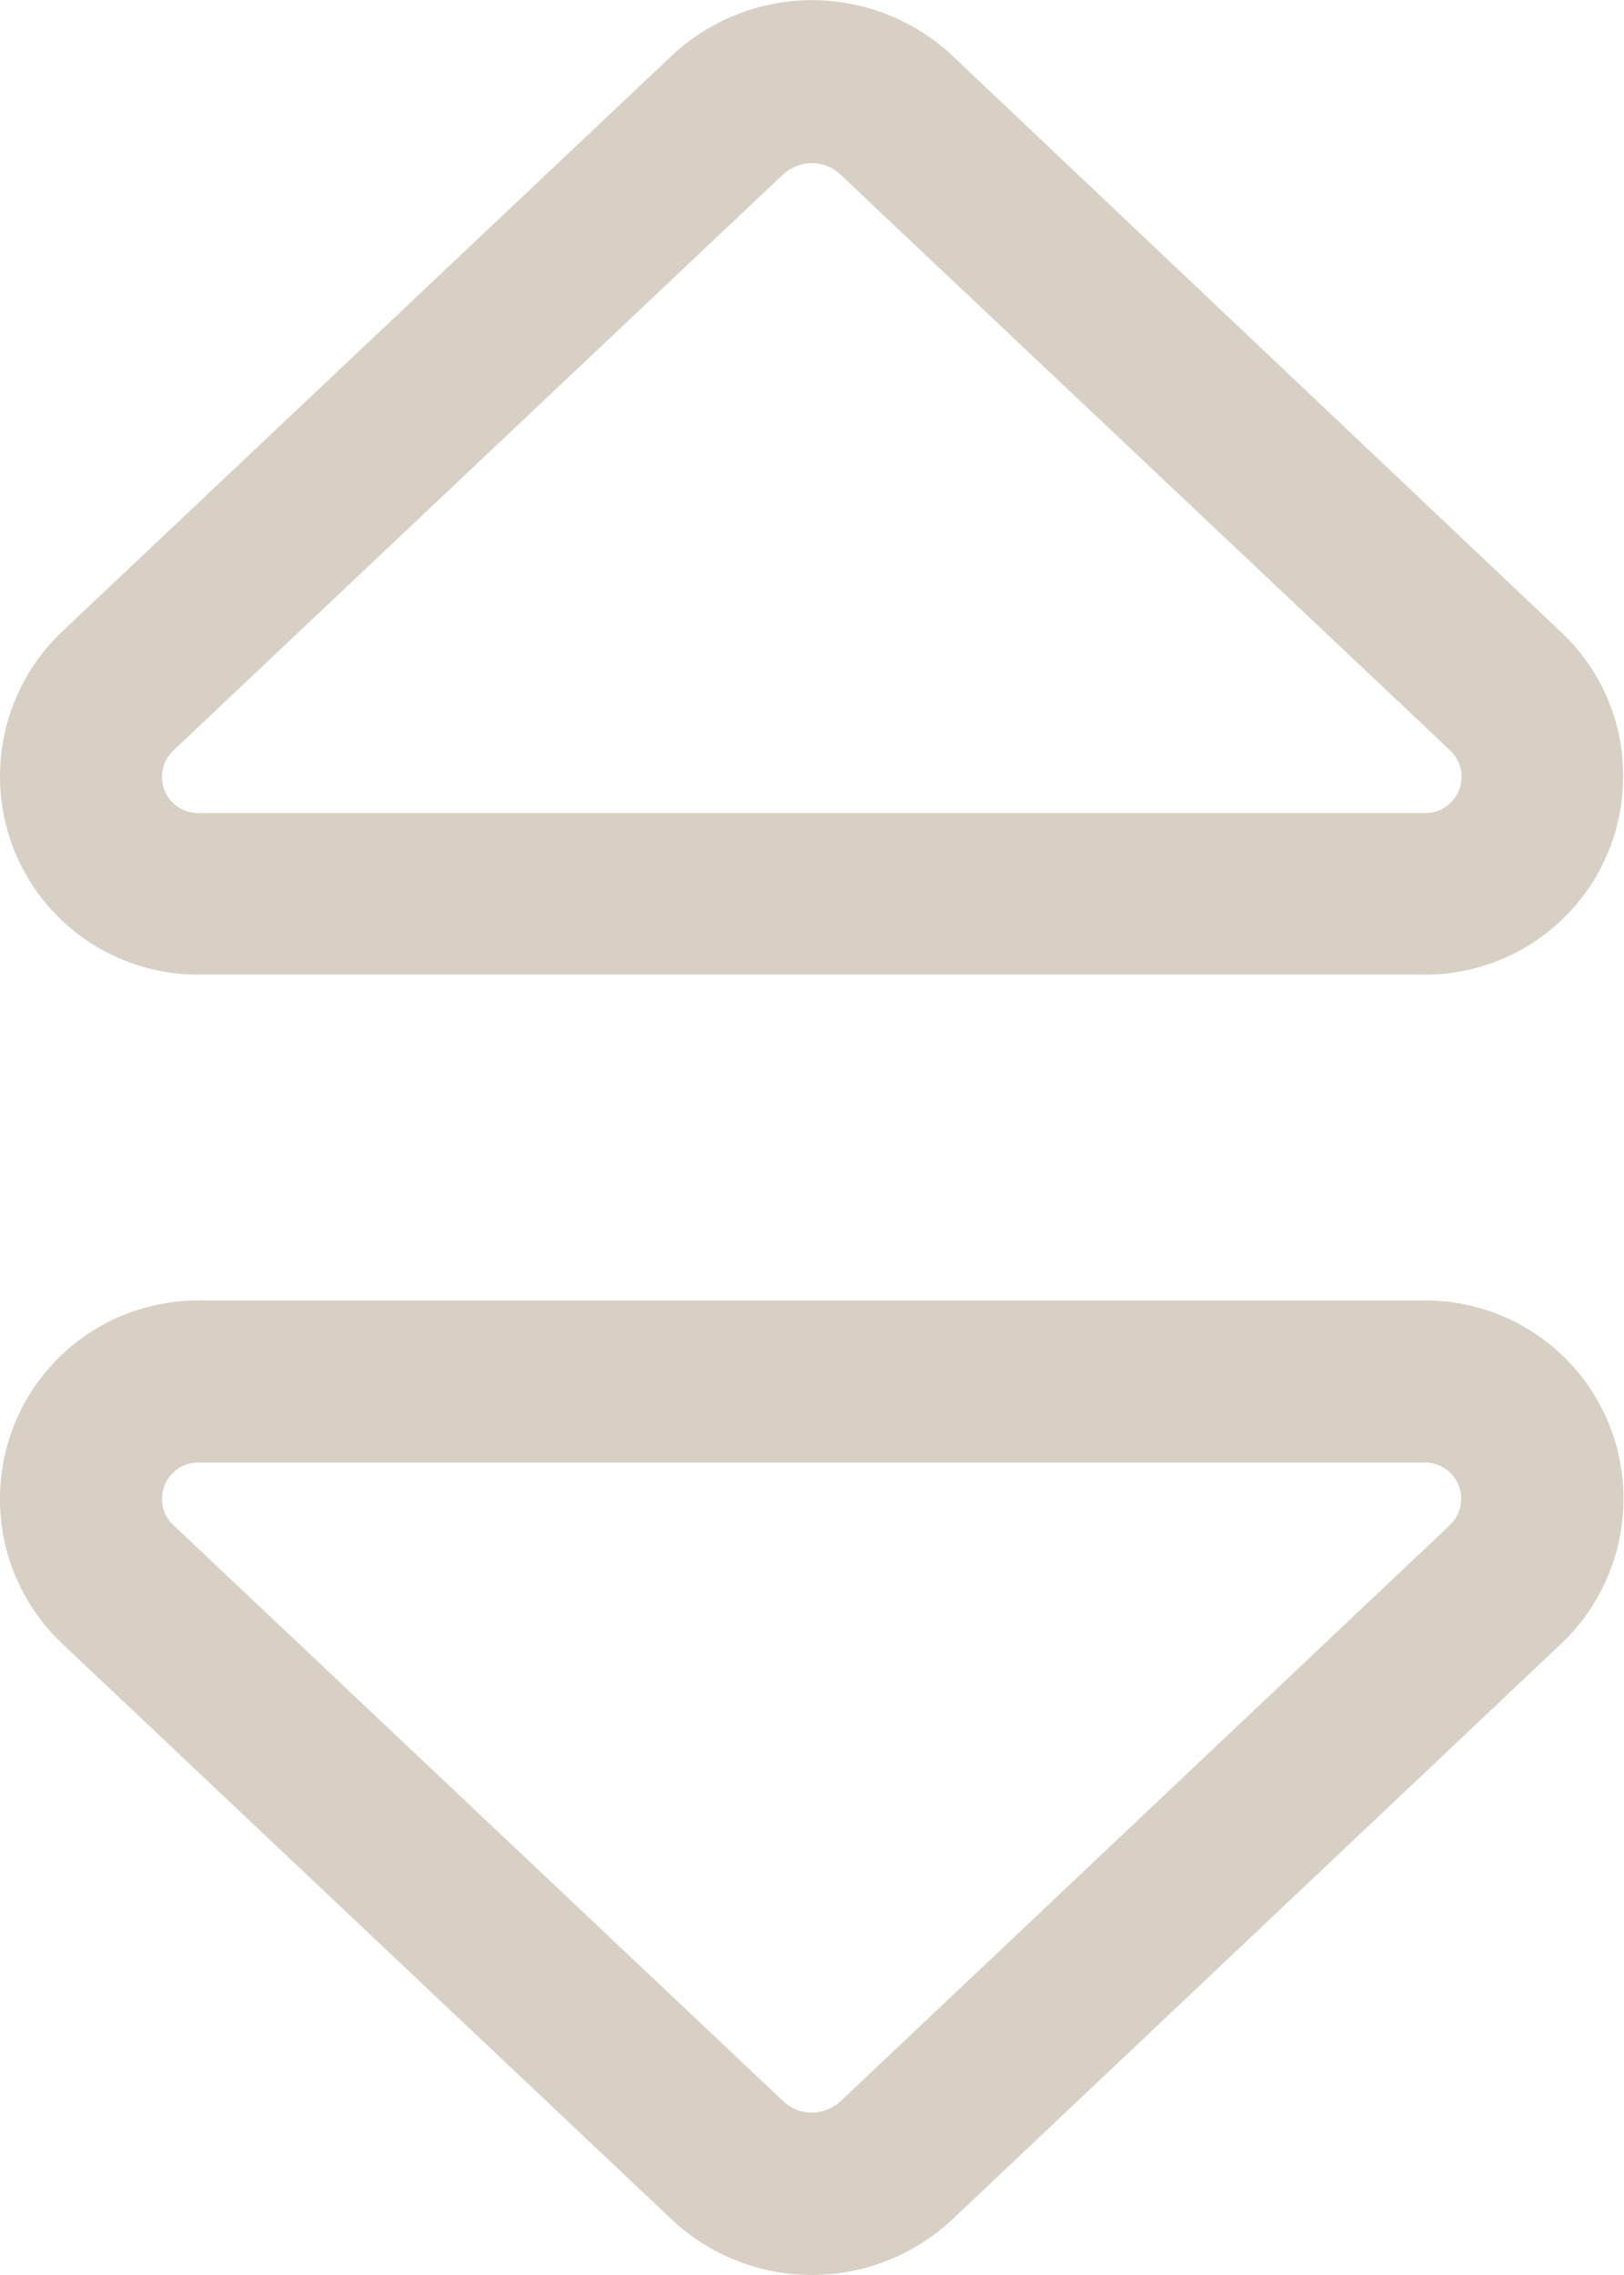
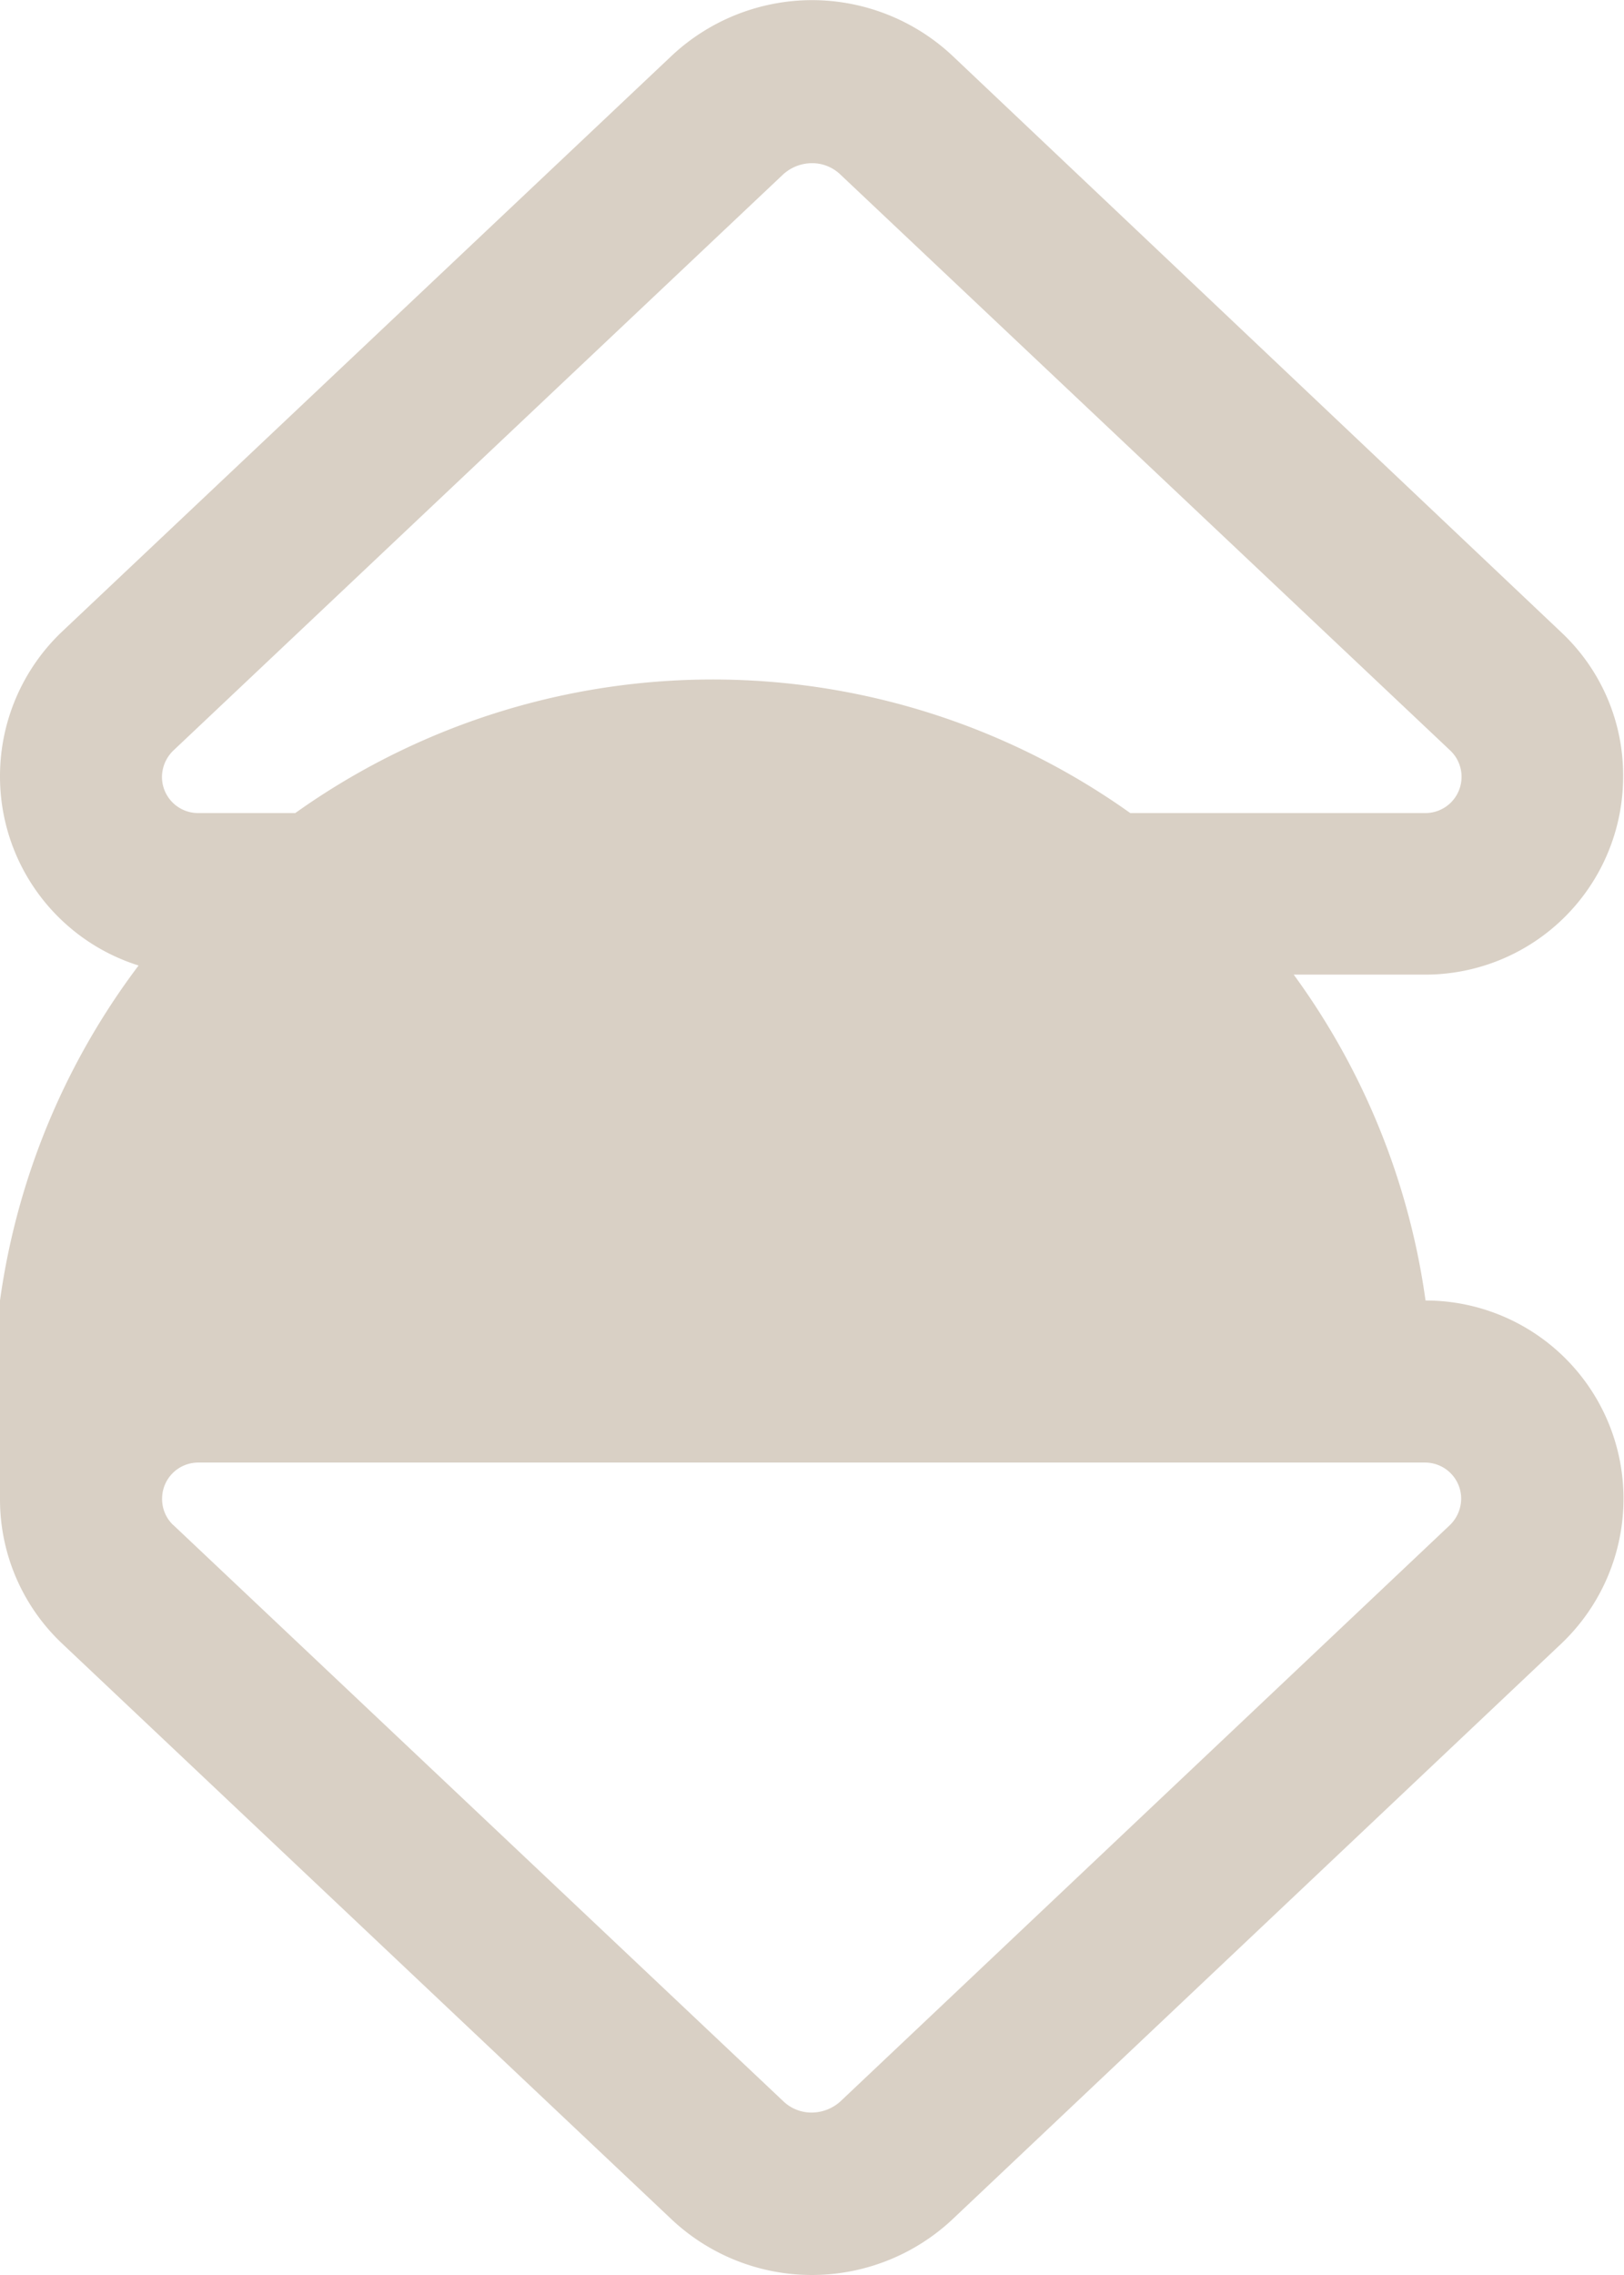
<svg xmlns="http://www.w3.org/2000/svg" width="13.125" height="18.375" viewBox="0 0 13.125 18.375">
-   <path id="Path_137" data-name="Path 137" d="M1.4-11l4.93-4.655a.349.349,0,0,1,.23-.09.329.329,0,0,1,.23.09L11.722-11a.291.291,0,0,1,.09.213.292.292,0,0,1-.291.291H1.6a.292.292,0,0,1-.291-.291A.3.3,0,0,1,1.4-11ZM.5-11.96A1.61,1.61,0,0,0,0-10.791a1.6,1.6,0,0,0,1.6,1.6h9.918a1.6,1.6,0,0,0,1.6-1.6,1.582,1.582,0,0,0-.5-1.165L7.695-16.615a1.662,1.662,0,0,0-1.132-.447,1.662,1.662,0,0,0-1.132.447L.5-11.96Zm.9,7.215a.291.291,0,0,1-.09-.213A.292.292,0,0,1,1.6-5.25h9.918a.292.292,0,0,1,.291.291.3.3,0,0,1-.09.213L6.792-.09a.349.349,0,0,1-.23.09.329.329,0,0,1-.23-.09L1.4-4.746ZM.5-3.79,5.43.865a1.655,1.655,0,0,0,1.132.447A1.662,1.662,0,0,0,7.695.865L12.621-3.79a1.614,1.614,0,0,0,.5-1.169,1.6,1.6,0,0,0-1.6-1.6H1.6A1.6,1.6,0,0,0,0-4.959,1.6,1.6,0,0,0,.5-3.79Z" transform="translate(0 17.063)" fill="#d9d0c5" />
+   <path id="Path_137" data-name="Path 137" d="M1.4-11l4.93-4.655a.349.349,0,0,1,.23-.09.329.329,0,0,1,.23.09L11.722-11a.291.291,0,0,1,.09.213.292.292,0,0,1-.291.291H1.6a.292.292,0,0,1-.291-.291A.3.3,0,0,1,1.4-11ZM.5-11.96A1.61,1.61,0,0,0,0-10.791a1.6,1.6,0,0,0,1.6,1.6h9.918a1.6,1.6,0,0,0,1.6-1.6,1.582,1.582,0,0,0-.5-1.165L7.695-16.615a1.662,1.662,0,0,0-1.132-.447,1.662,1.662,0,0,0-1.132.447L.5-11.96Zm.9,7.215a.291.291,0,0,1-.09-.213A.292.292,0,0,1,1.6-5.25h9.918a.292.292,0,0,1,.291.291.3.3,0,0,1-.09.213L6.792-.09a.349.349,0,0,1-.23.09.329.329,0,0,1-.23-.09L1.4-4.746ZM.5-3.79,5.43.865a1.655,1.655,0,0,0,1.132.447A1.662,1.662,0,0,0,7.695.865L12.621-3.79a1.614,1.614,0,0,0,.5-1.169,1.6,1.6,0,0,0-1.6-1.6A1.6,1.6,0,0,0,0-4.959,1.6,1.6,0,0,0,.5-3.79Z" transform="translate(0 17.063)" fill="#d9d0c5" />
</svg>